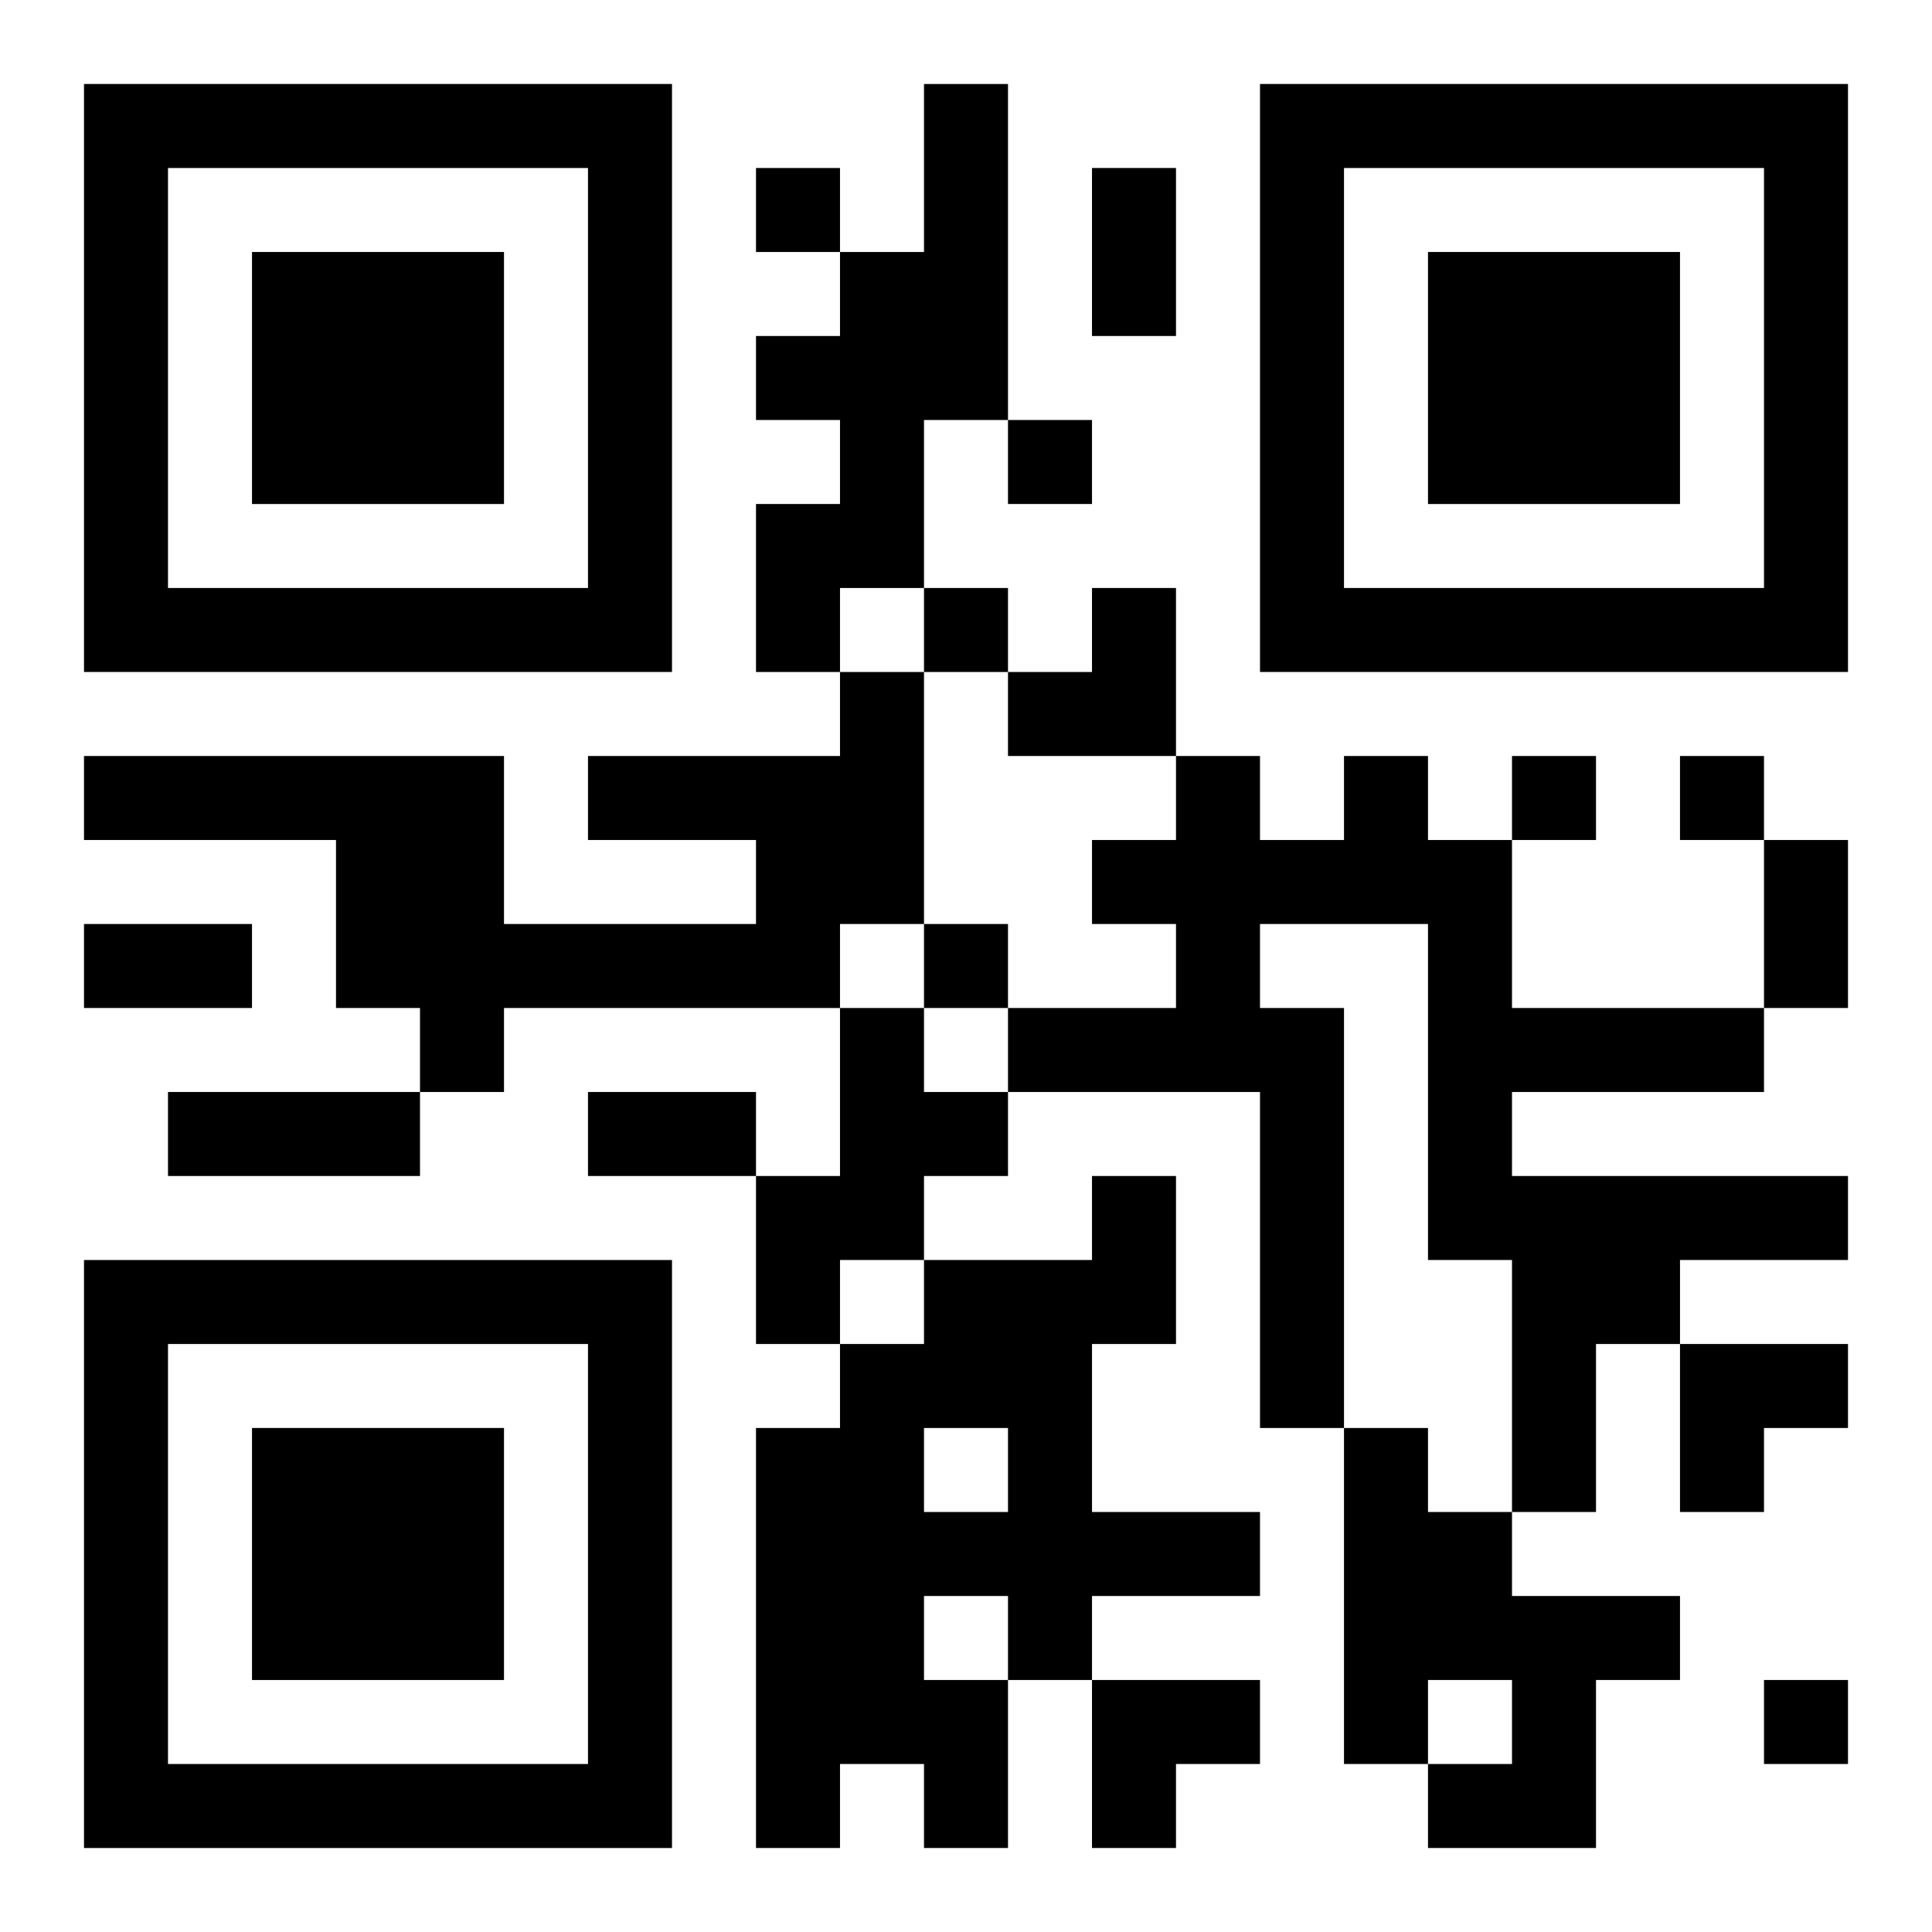
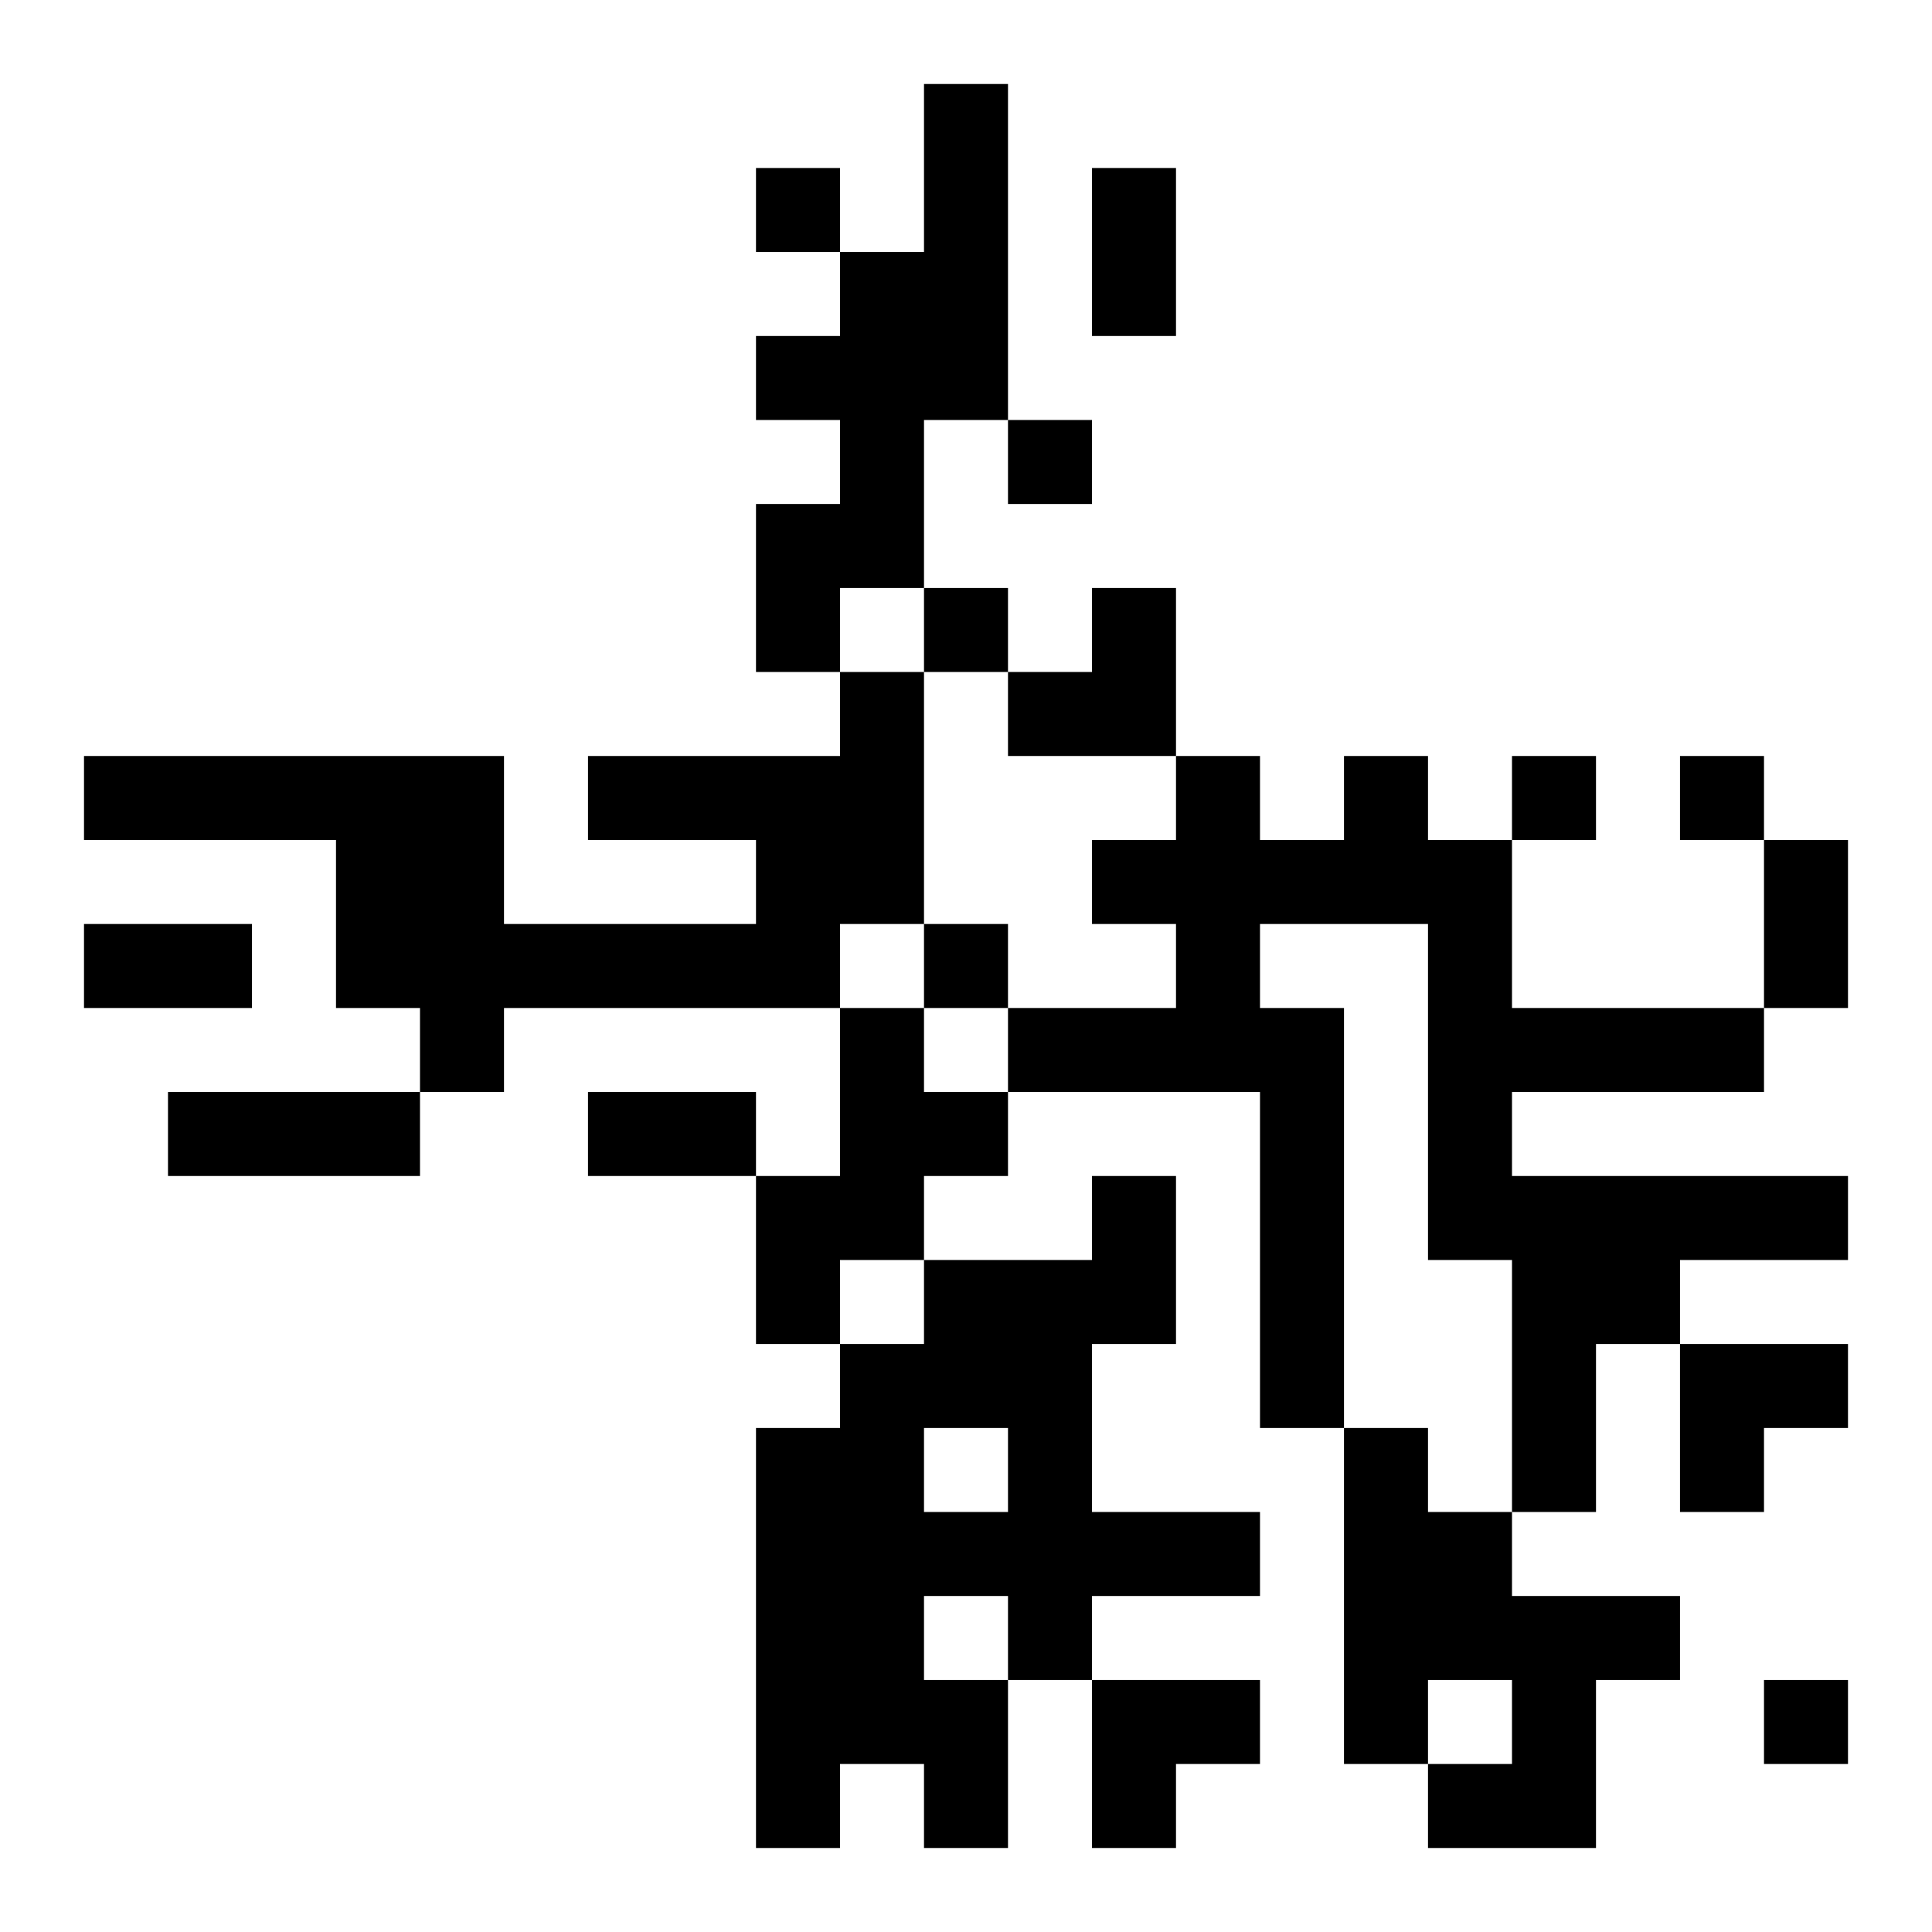
<svg xmlns="http://www.w3.org/2000/svg" xmlns:xlink="http://www.w3.org/1999/xlink" width="250" height="250" baseProfile="full" version="1.1" viewBox="-1 -1 23 23">
  <symbol id="a">
-     <path d="m0 7v7h7v-7h-7zm1 1h5v5h-5v-5zm1 1v3h3v-3h-3z" />
-   </symbol>
+     </symbol>
  <use y="-7" xlink:href="#a" />
  <use y="7" xlink:href="#a" />
  <use x="14" y="-7" xlink:href="#a" />
  <path d="m10 0h1v4h-1v2h-1v1h-1v-2h1v-1h-1v-1h1v-1h1v-2m-1 7h1v3h-1v1h-4v1h-1v-1h-1v-2h-3v-1h5v2h3v-1h-2v-1h3v-1m6 1h1v1h1v2h3v1h-3v1h4v1h-2v1h-1v2h-1v-3h-1v-4h-2v1h1v5h-1v-4h-3v-1h2v-1h-1v-1h1v-1h1v1h1v-1m-6 3h1v1h1v1h-1v1h-1v1h-1v-2h1v-2m3 2h1v2h-1v2h2v1h-2v1h-1v2h-1v-1h-1v1h-1v-5h1v-1h1v-1h2v-1m-2 3v1h1v-1h-1m0 2v1h1v-1h-1m5-2h1v1h1v1h2v1h-1v2h-2v-1h1v-1h-1v1h-1v-4m-7-15v1h1v-1h-1m3 3v1h1v-1h-1m-1 2v1h1v-1h-1m7 2v1h1v-1h-1m2 0v1h1v-1h-1m-9 2v1h1v-1h-1m10 9v1h1v-1h-1m-8-18h1v2h-1v-2m8 8h1v2h-1v-2m-20 1h2v1h-2v-1m1 2h3v1h-3v-1m5 0h2v1h-2v-1m5-6m1 0h1v2h-2v-1h1zm7 9h2v1h-1v1h-1zm-7 4h2v1h-1v1h-1z" />
</svg>